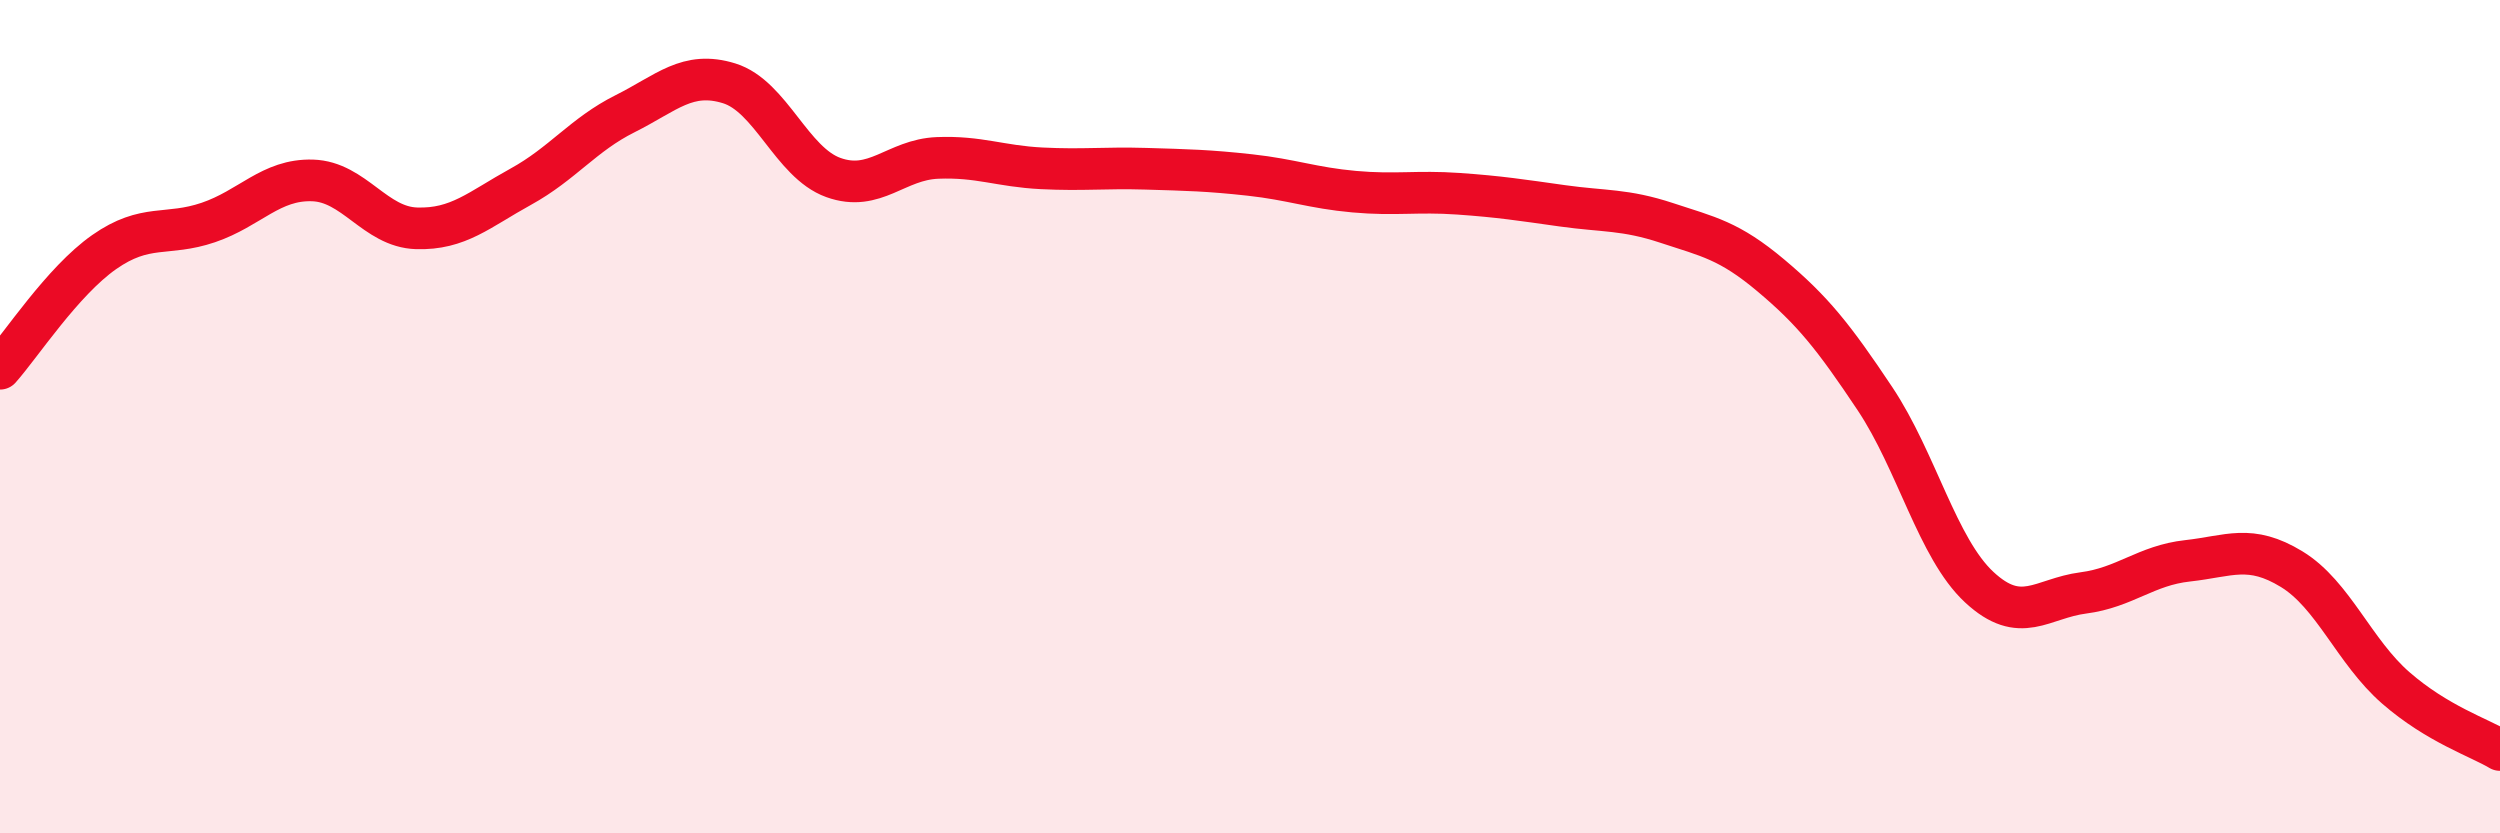
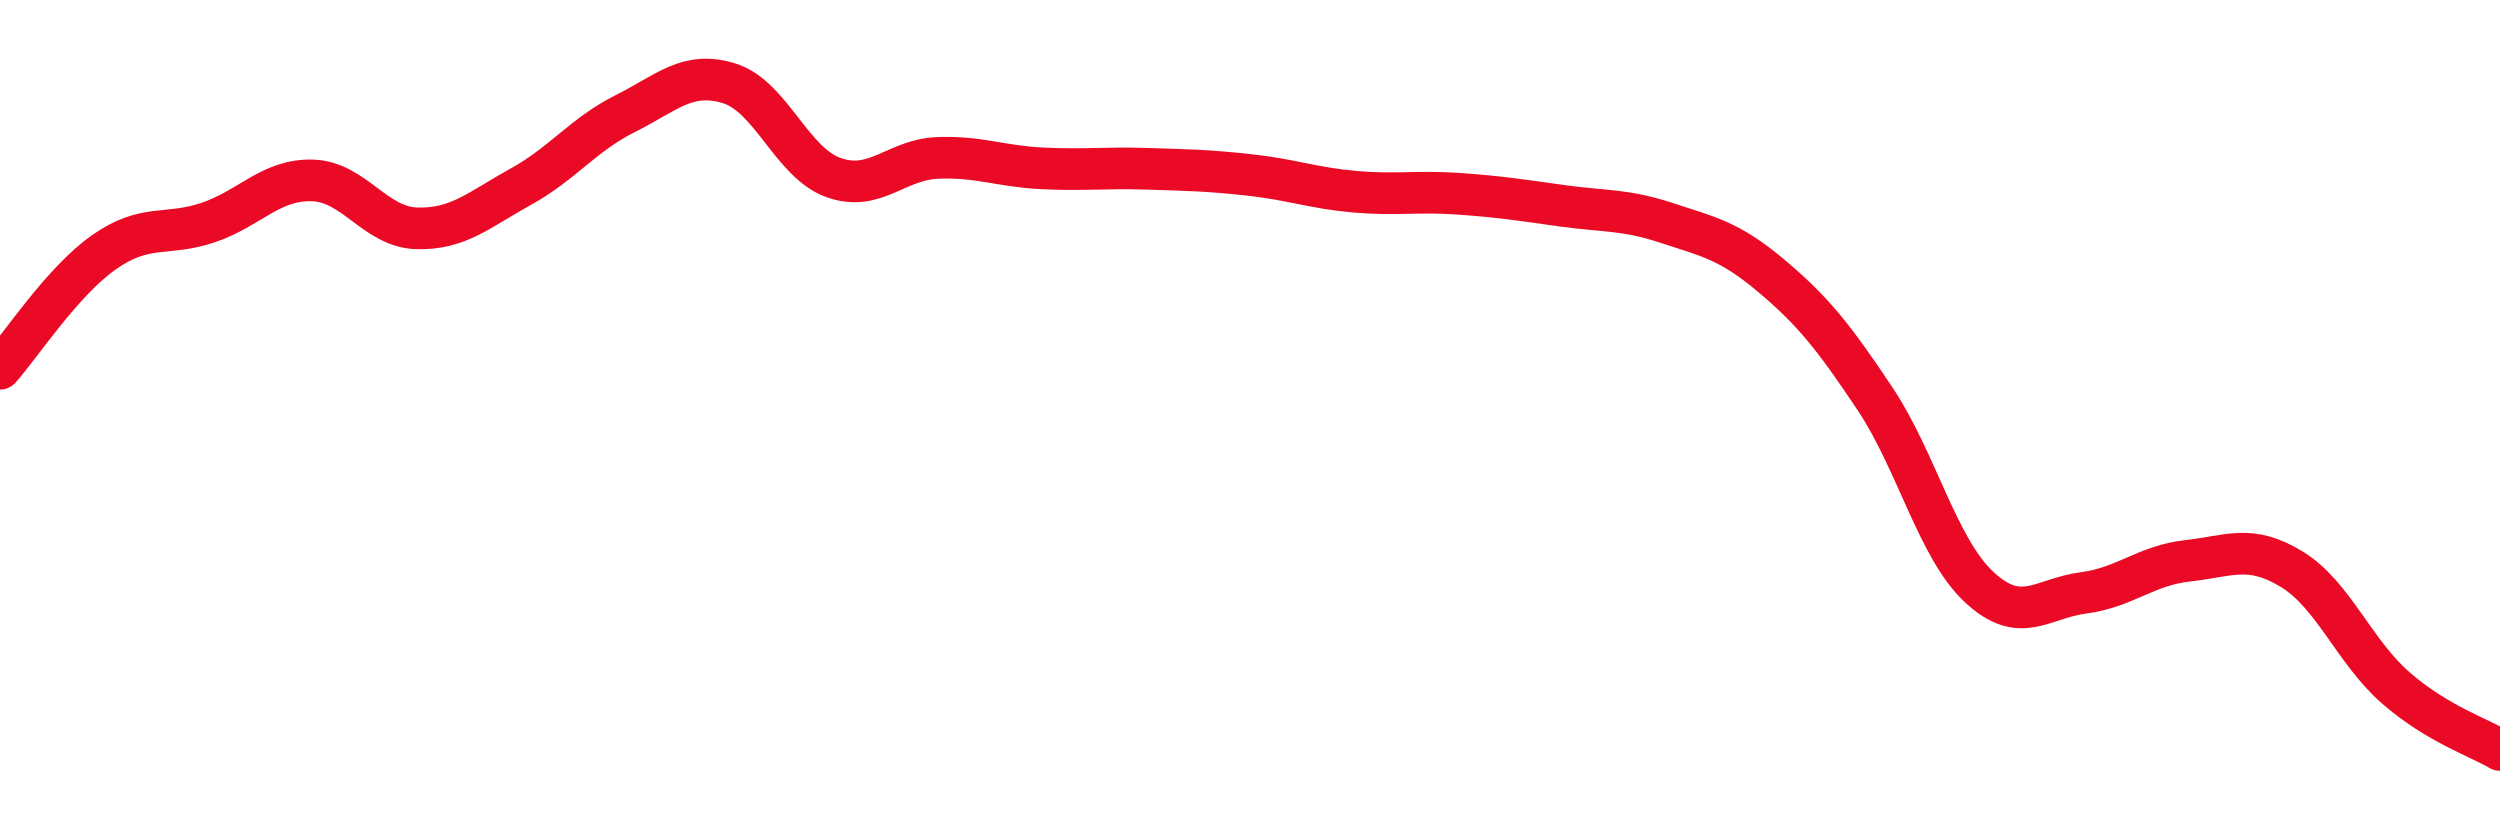
<svg xmlns="http://www.w3.org/2000/svg" width="60" height="20" viewBox="0 0 60 20">
-   <path d="M 0,8.85 C 0.5,8.29 1.5,6.75 2.5,6.05 C 3.5,5.35 4,5.68 5,5.34 C 6,5 6.5,4.3 7.5,4.33 C 8.5,4.36 9,5.45 10,5.48 C 11,5.51 11.5,5.03 12.5,4.48 C 13.5,3.93 14,3.23 15,2.73 C 16,2.23 16.5,1.69 17.5,2 C 18.5,2.31 19,3.9 20,4.26 C 21,4.62 21.5,3.83 22.5,3.79 C 23.5,3.75 24,3.99 25,4.04 C 26,4.09 26.5,4.02 27.5,4.05 C 28.5,4.08 29,4.09 30,4.2 C 31,4.31 31.5,4.51 32.5,4.6 C 33.5,4.69 34,4.58 35,4.65 C 36,4.72 36.5,4.8 37.5,4.94 C 38.5,5.08 39,5.02 40,5.35 C 41,5.68 41.5,5.77 42.5,6.61 C 43.5,7.45 44,8.07 45,9.57 C 46,11.07 46.5,13.16 47.5,14.09 C 48.5,15.02 49,14.36 50,14.23 C 51,14.1 51.5,13.57 52.5,13.46 C 53.5,13.35 54,13.05 55,13.66 C 56,14.27 56.5,15.64 57.5,16.51 C 58.5,17.38 59.5,17.7 60,18L60 20L0 20Z" fill="#EB0A25" opacity="0.1" stroke-linecap="round" stroke-linejoin="round" />
  <path d="M 0,8.85 C 0.5,8.29 1.5,6.75 2.5,6.05 C 3.5,5.35 4,5.68 5,5.34 C 6,5 6.5,4.3 7.5,4.33 C 8.5,4.36 9,5.45 10,5.48 C 11,5.51 11.5,5.03 12.5,4.48 C 13.5,3.93 14,3.23 15,2.73 C 16,2.23 16.5,1.69 17.5,2 C 18.5,2.31 19,3.9 20,4.26 C 21,4.62 21.5,3.83 22.5,3.79 C 23.5,3.75 24,3.99 25,4.04 C 26,4.09 26.5,4.02 27.5,4.05 C 28.5,4.08 29,4.09 30,4.2 C 31,4.31 31.5,4.51 32.5,4.6 C 33.5,4.69 34,4.58 35,4.65 C 36,4.72 36.5,4.8 37.5,4.94 C 38.5,5.08 39,5.02 40,5.35 C 41,5.68 41.5,5.77 42.5,6.61 C 43.5,7.45 44,8.07 45,9.57 C 46,11.07 46.5,13.16 47.5,14.09 C 48.5,15.02 49,14.36 50,14.23 C 51,14.1 51.5,13.57 52.5,13.46 C 53.5,13.35 54,13.05 55,13.66 C 56,14.27 56.5,15.64 57.5,16.51 C 58.5,17.38 59.5,17.7 60,18" stroke="#EB0A25" stroke-width="1" fill="none" stroke-linecap="round" stroke-linejoin="round" />
</svg>